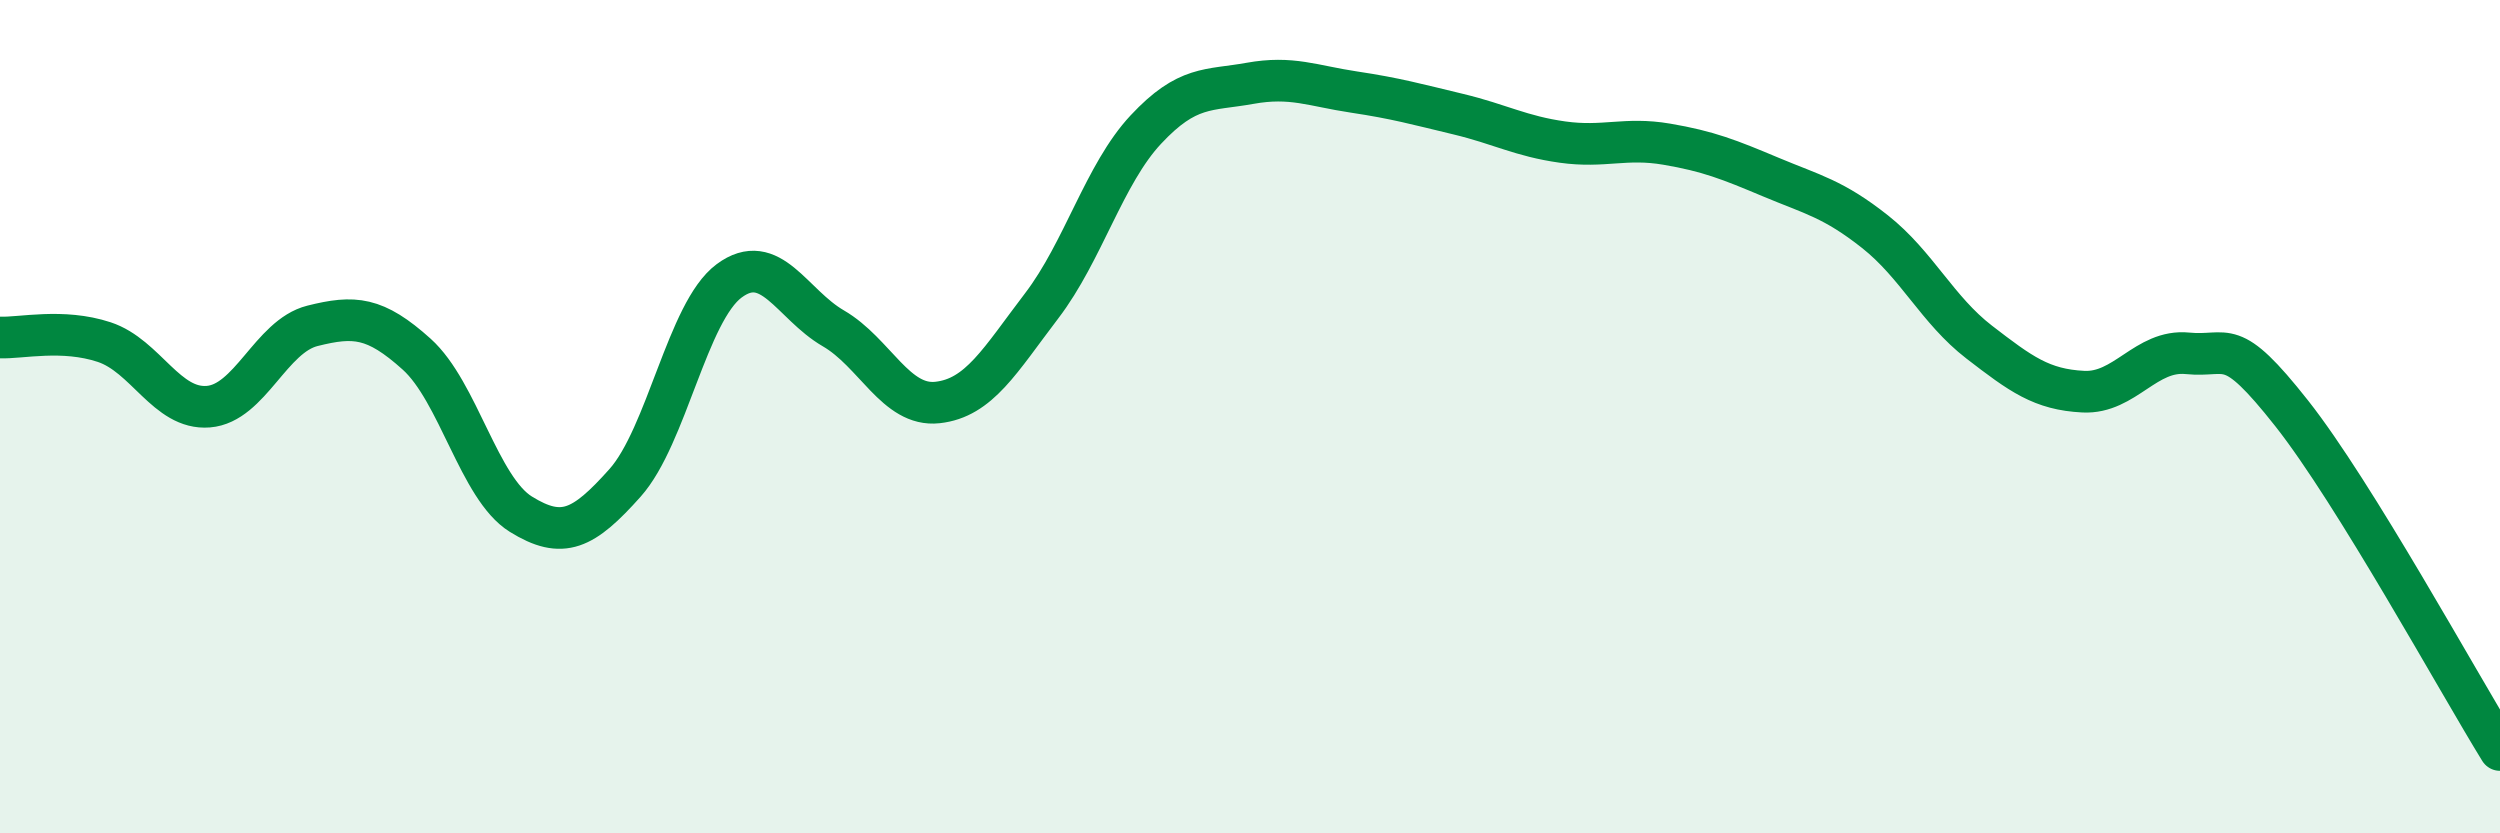
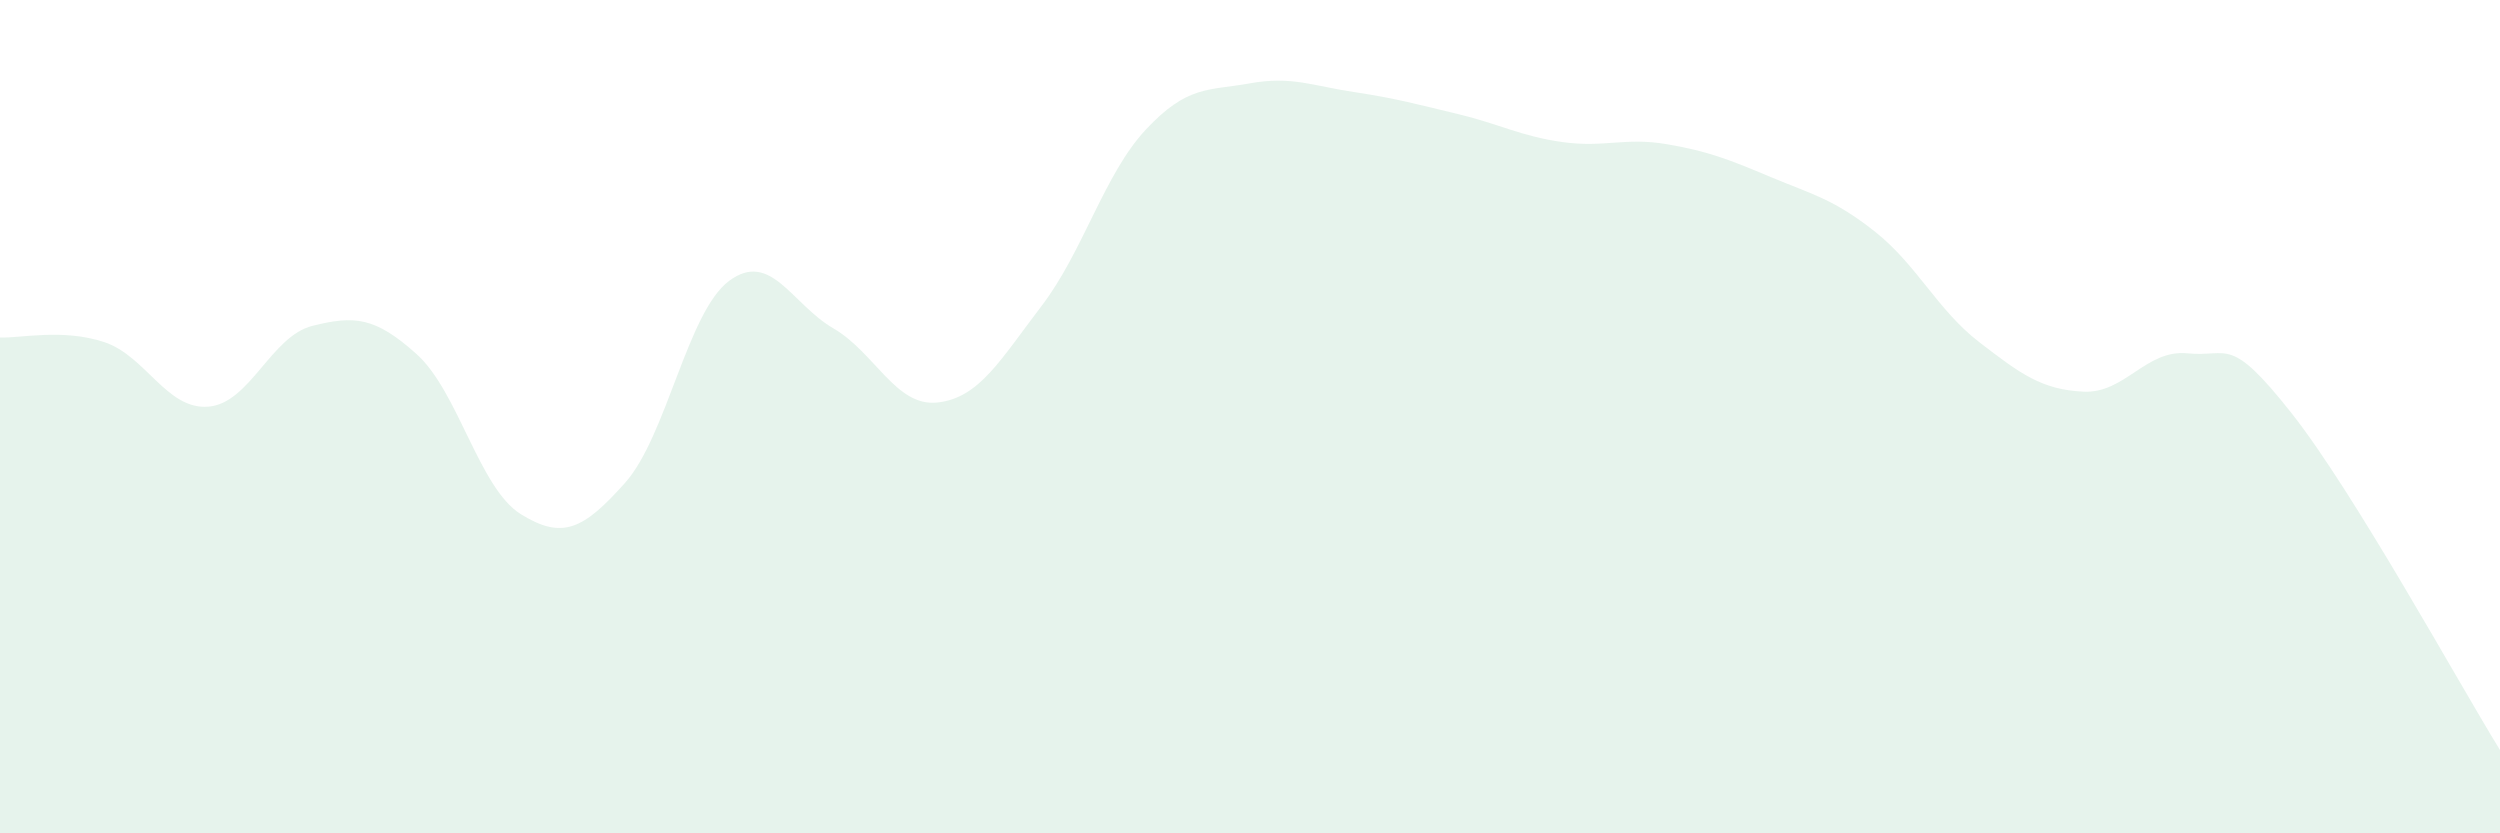
<svg xmlns="http://www.w3.org/2000/svg" width="60" height="20" viewBox="0 0 60 20">
  <path d="M 0,8.1 C 0.5,8.12 1.5,7.88 2.5,8.21 C 3.5,8.54 4,9.84 5,9.76 C 6,9.68 6.5,8.07 7.5,7.82 C 8.5,7.57 9,7.6 10,8.5 C 11,9.4 11.5,11.72 12.5,12.34 C 13.5,12.96 14,12.71 15,11.59 C 16,10.47 16.5,7.48 17.5,6.74 C 18.5,6 19,7.3 20,7.88 C 21,8.46 21.5,9.77 22.5,9.66 C 23.5,9.55 24,8.65 25,7.34 C 26,6.03 26.5,4.18 27.5,3.11 C 28.5,2.04 29,2.18 30,2 C 31,1.82 31.5,2.06 32.5,2.21 C 33.5,2.36 34,2.5 35,2.74 C 36,2.98 36.5,3.27 37.5,3.41 C 38.5,3.55 39,3.29 40,3.46 C 41,3.63 41.5,3.83 42.5,4.25 C 43.5,4.67 44,4.77 45,5.56 C 46,6.35 46.5,7.44 47.5,8.21 C 48.5,8.98 49,9.35 50,9.4 C 51,9.45 51.5,8.38 52.5,8.48 C 53.5,8.58 53.5,8.02 55,9.92 C 56.5,11.82 59,16.38 60,18L60 20L0 20Z" fill="#008740" opacity="0.1" stroke-linecap="round" stroke-linejoin="round" />
-   <path d="M 0,8.1 C 0.5,8.12 1.5,7.88 2.5,8.21 C 3.5,8.54 4,9.84 5,9.76 C 6,9.68 6.5,8.07 7.5,7.82 C 8.5,7.57 9,7.6 10,8.5 C 11,9.4 11.5,11.72 12.5,12.34 C 13.5,12.96 14,12.71 15,11.59 C 16,10.47 16.5,7.48 17.5,6.74 C 18.5,6 19,7.3 20,7.88 C 21,8.46 21.5,9.77 22.5,9.66 C 23.5,9.55 24,8.65 25,7.34 C 26,6.03 26.5,4.18 27.5,3.11 C 28.5,2.04 29,2.18 30,2 C 31,1.82 31.5,2.06 32.5,2.21 C 33.5,2.36 34,2.5 35,2.74 C 36,2.98 36.5,3.27 37.5,3.41 C 38.5,3.55 39,3.29 40,3.46 C 41,3.63 41.5,3.83 42.5,4.25 C 43.5,4.67 44,4.77 45,5.56 C 46,6.35 46.5,7.44 47.5,8.21 C 48.5,8.98 49,9.35 50,9.4 C 51,9.45 51.5,8.38 52.5,8.48 C 53.5,8.58 53.5,8.02 55,9.92 C 56.5,11.82 59,16.38 60,18" stroke="#008740" stroke-width="1" fill="none" stroke-linecap="round" stroke-linejoin="round" />
</svg>